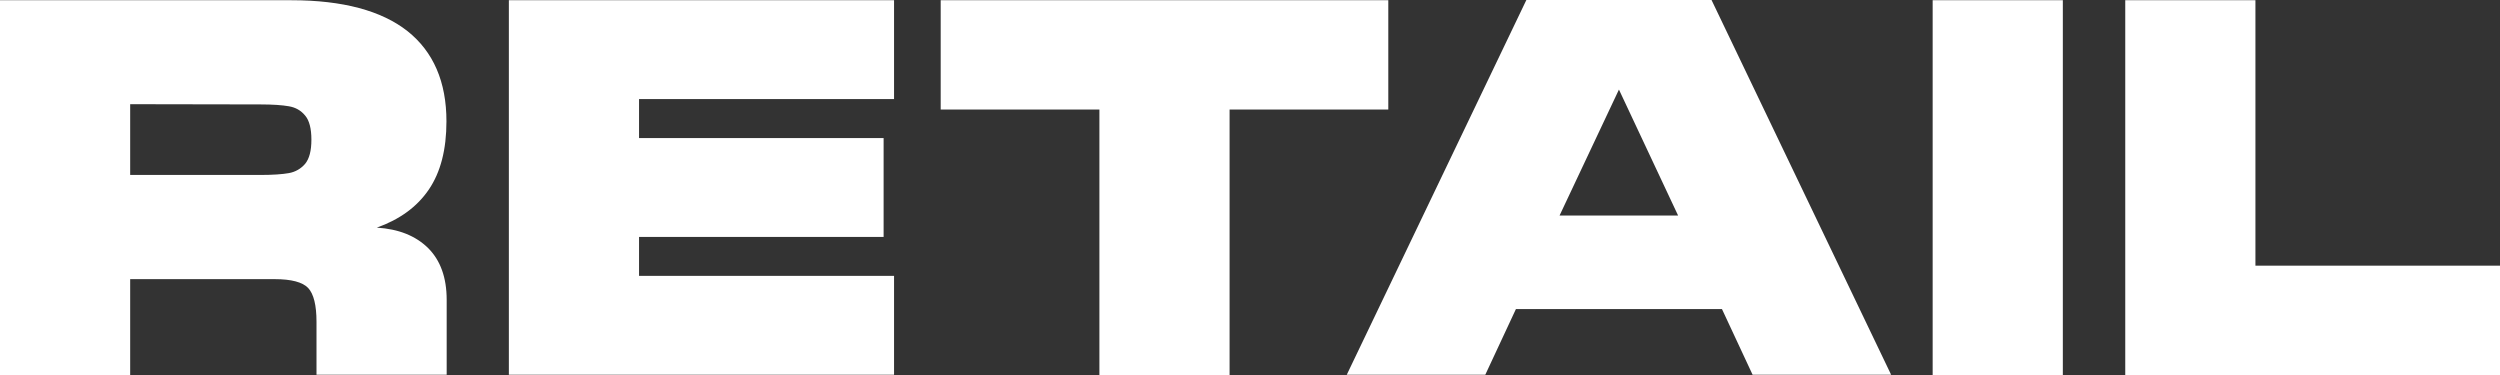
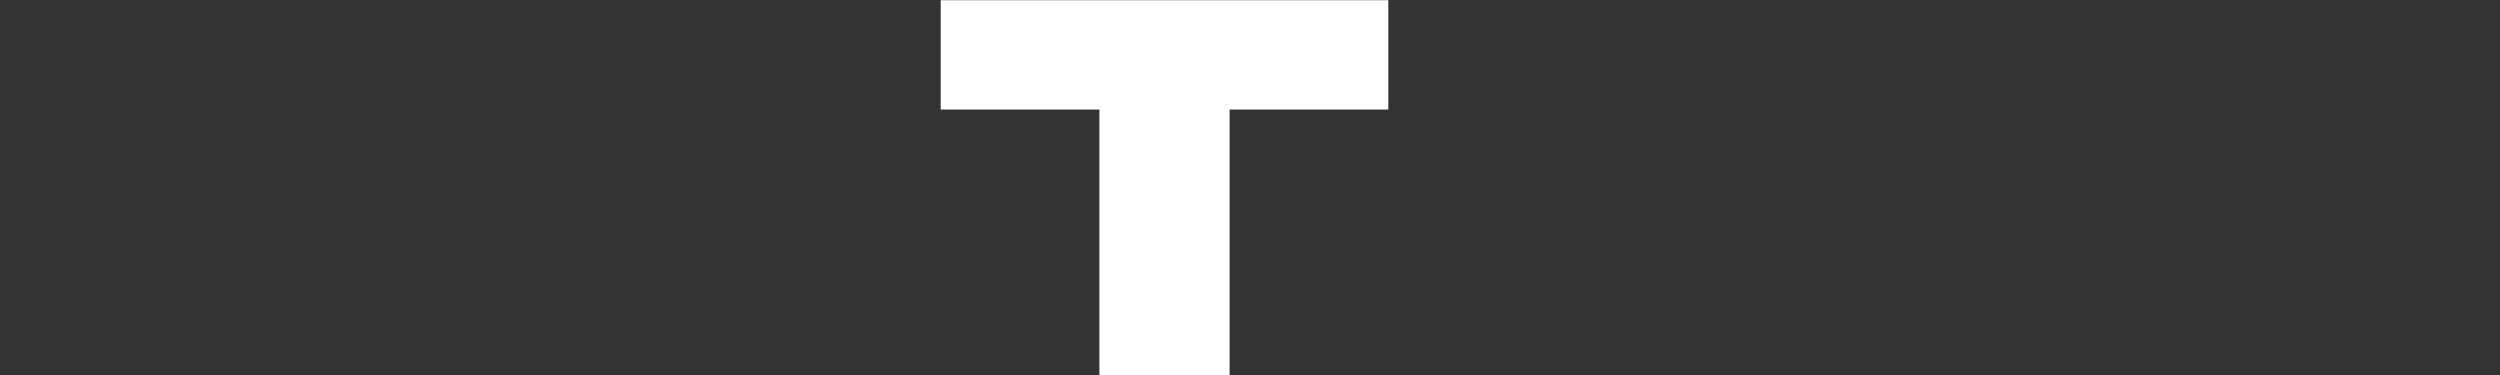
<svg xmlns="http://www.w3.org/2000/svg" version="1.1" id="Capa_1" x="0px" y="0px" viewBox="0 0 1077.4 161.6" style="enable-background:new 0 0 1077.4 161.6;" xml:space="preserve">
  <rect x="0" y="0" width="1077.4" height="161.6" fill="#333333" stroke="none" />
  <style type="text/css">
	.st0{fill:#FFFFFF;}
</style>
  <g>
-     <path class="st0" d="M184.5,106.9c5.3,5.3,8,12.7,8,22.3v32.3h-56.1v-22.8c0-7.2-1.2-12-3.6-14.6c-2.4-2.5-7.2-3.8-14.4-3.8H56.1   v41.3H0V0.1h125.6c22.1,0,38.8,4.5,50,13.3c11.2,8.9,16.8,21.9,16.8,38.9c0,12.1-2.5,21.9-7.6,29.4s-12.6,12.9-22.4,16.4   C171.8,98.7,179.1,101.6,184.5,106.9z M56.1,44.9v30.5h56.1c5.4,0,9.5-0.3,12.3-0.8s5.2-1.9,7-4c1.8-2.2,2.7-5.6,2.7-10.4   s-0.9-8.3-2.7-10.4c-1.8-2.2-4.1-3.5-7-4c-2.8-0.5-7-0.8-12.3-0.8L56.1,44.9L56.1,44.9z" />
-     <path class="st0" d="M385.3,0.1v42.6H275.4v16.8h105.4v42.6H275.4v16.8h109.9v42.6h-166V0.1H385.3z" />
    <path class="st0" d="M598.3,0.1v47.1h-68.4v114.4h-56.1V47.2h-68.4V0.1H598.3z" />
-     <path class="st0" d="M815,161.5h-59.7l-13.2-28.3h-88.8l-13.2,28.3h-59.7L657.8,0h79.8L815,161.5z M697.7,38.6l-25.6,54.3h51.1   L697.7,38.6z" />
-     <path class="st0" d="M832.9,0.1H889v161.5h-56.1V0.1z" />
-     <path class="st0" d="M972,0.1v114.4h105.4v47.1H915.9V0.1H972z" />
  </g>
</svg>